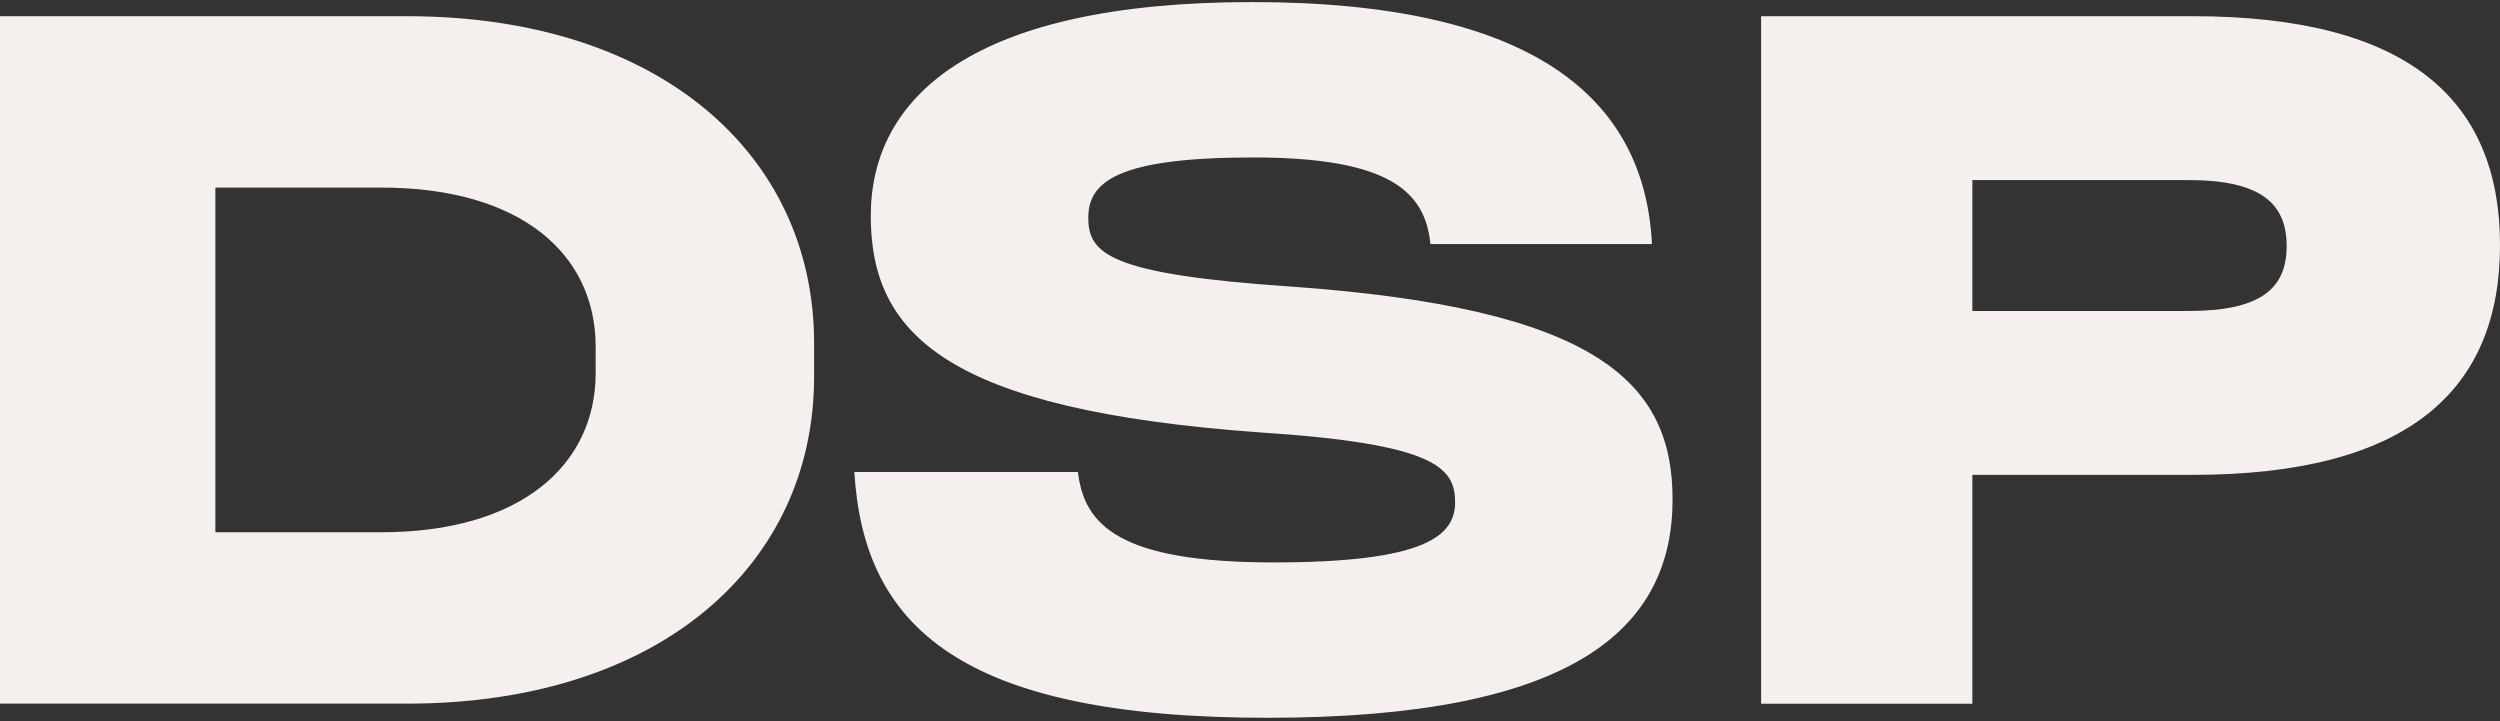
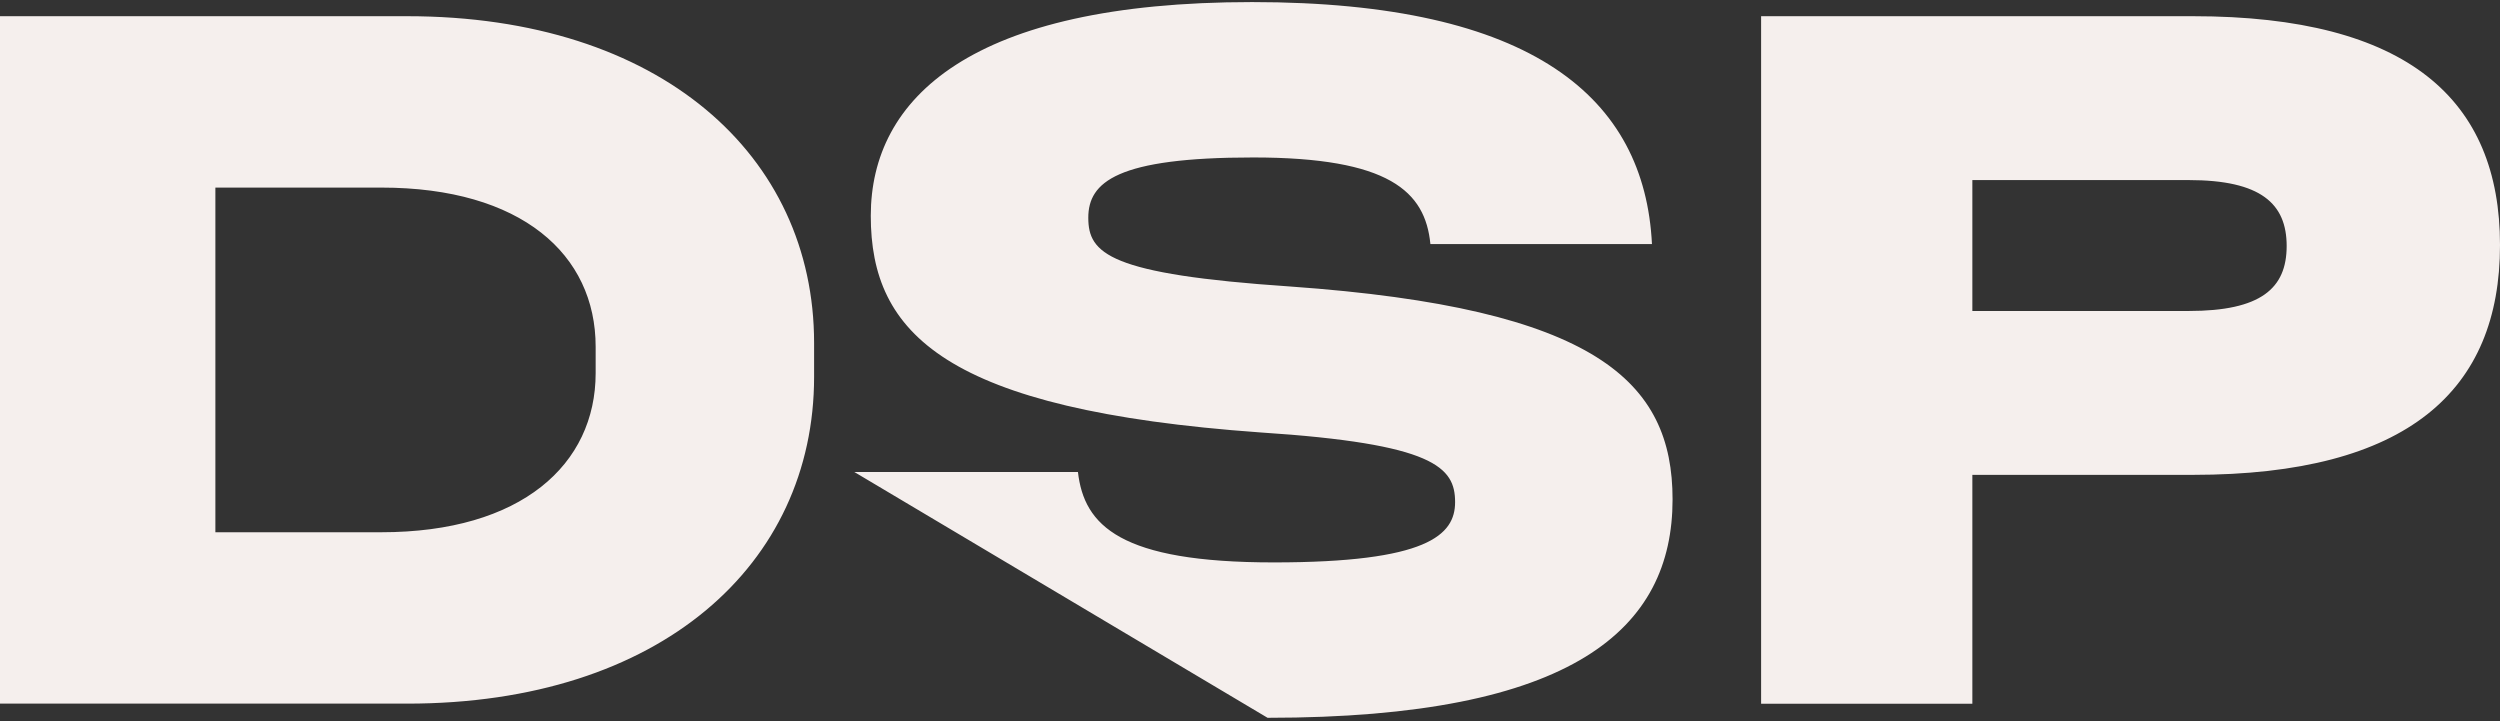
<svg xmlns="http://www.w3.org/2000/svg" width="260" height="75" viewBox="0 0 260 75" fill="none">
  <rect x="0" y="0" width="260" height="75" fill="#333333" stroke="none" />
-   <path d="M205.125 32.342H227.631C235.133 32.342 237.813 29.991 237.813 25.584C237.813 21.176 235.133 18.728 227.631 18.728H205.125V32.342ZM183.155 1.685H228.061C250.461 1.685 260 10.402 260 25.486C260 40.57 250.461 49.385 228.061 49.385H205.125V73.186H183.155V1.685ZM88.852 49.089H112.106C112.748 54.67 116.499 58.491 132.469 58.491C148.439 58.491 151.33 55.65 151.33 52.222C151.33 48.6 149.187 46.151 131.074 44.973C98.28 42.622 90.561 34.69 90.561 22.447C90.561 10.204 100.964 0.216 130.219 0.216C159.475 0.216 171.051 10.204 171.804 25.385H148.762C148.226 19.901 144.475 16.376 130.33 16.376C116.185 16.376 113.182 18.922 113.182 22.645C113.182 26.369 115.326 28.522 134.187 29.797C166.016 32.051 173.947 39.688 173.947 51.931C173.947 65.347 163.766 74.651 131.827 74.651C99.888 74.651 89.817 65.153 88.852 49.089ZM61.948 38.806V36.062C61.948 26.462 54.233 19.509 39.654 19.509H22.4V55.354H39.654C54.228 55.354 61.948 48.304 61.948 38.801V38.806ZM0 1.685H42.333C68.697 1.685 84.666 16.182 84.666 35.669V39.194C84.666 58.685 68.697 73.178 42.333 73.178H0L0 1.685Z" fill="#F5EFED" />
+   <path d="M205.125 32.342H227.631C235.133 32.342 237.813 29.991 237.813 25.584C237.813 21.176 235.133 18.728 227.631 18.728H205.125V32.342ZM183.155 1.685H228.061C250.461 1.685 260 10.402 260 25.486C260 40.57 250.461 49.385 228.061 49.385H205.125V73.186H183.155V1.685ZM88.852 49.089H112.106C112.748 54.67 116.499 58.491 132.469 58.491C148.439 58.491 151.33 55.65 151.33 52.222C151.33 48.6 149.187 46.151 131.074 44.973C98.28 42.622 90.561 34.69 90.561 22.447C90.561 10.204 100.964 0.216 130.219 0.216C159.475 0.216 171.051 10.204 171.804 25.385H148.762C148.226 19.901 144.475 16.376 130.33 16.376C116.185 16.376 113.182 18.922 113.182 22.645C113.182 26.369 115.326 28.522 134.187 29.797C166.016 32.051 173.947 39.688 173.947 51.931C173.947 65.347 163.766 74.651 131.827 74.651ZM61.948 38.806V36.062C61.948 26.462 54.233 19.509 39.654 19.509H22.4V55.354H39.654C54.228 55.354 61.948 48.304 61.948 38.801V38.806ZM0 1.685H42.333C68.697 1.685 84.666 16.182 84.666 35.669V39.194C84.666 58.685 68.697 73.178 42.333 73.178H0L0 1.685Z" fill="#F5EFED" />
</svg>